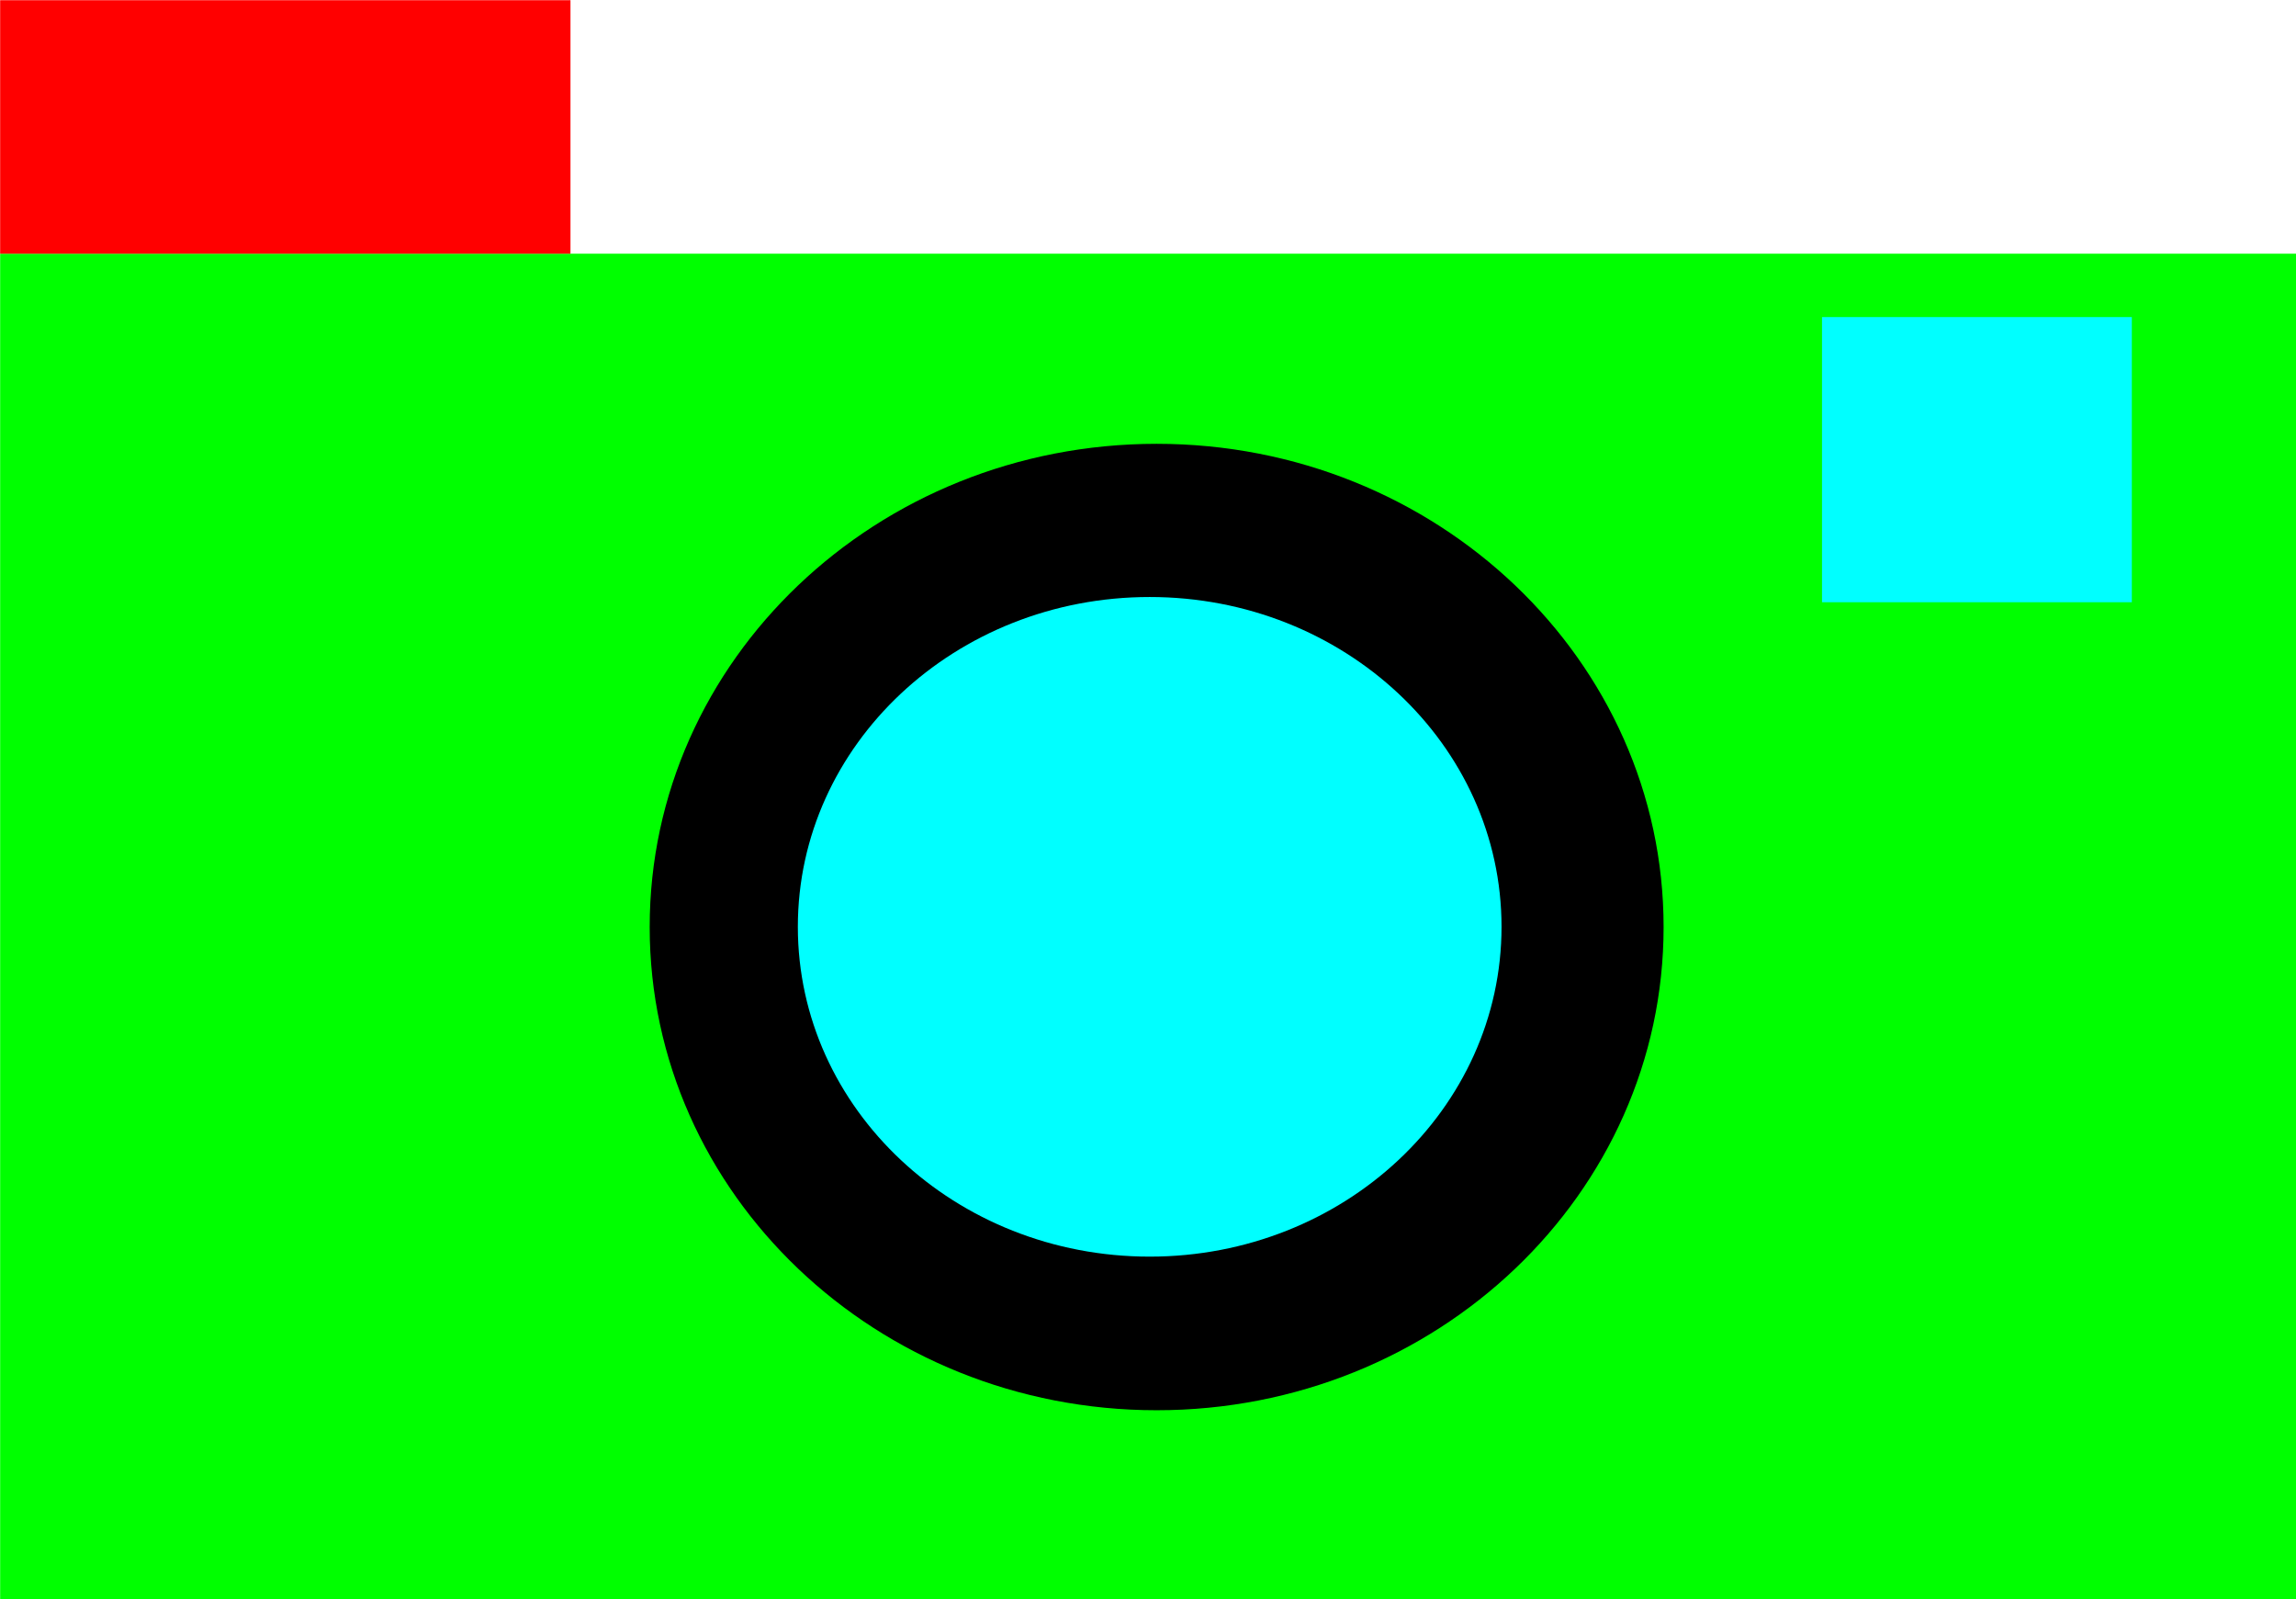
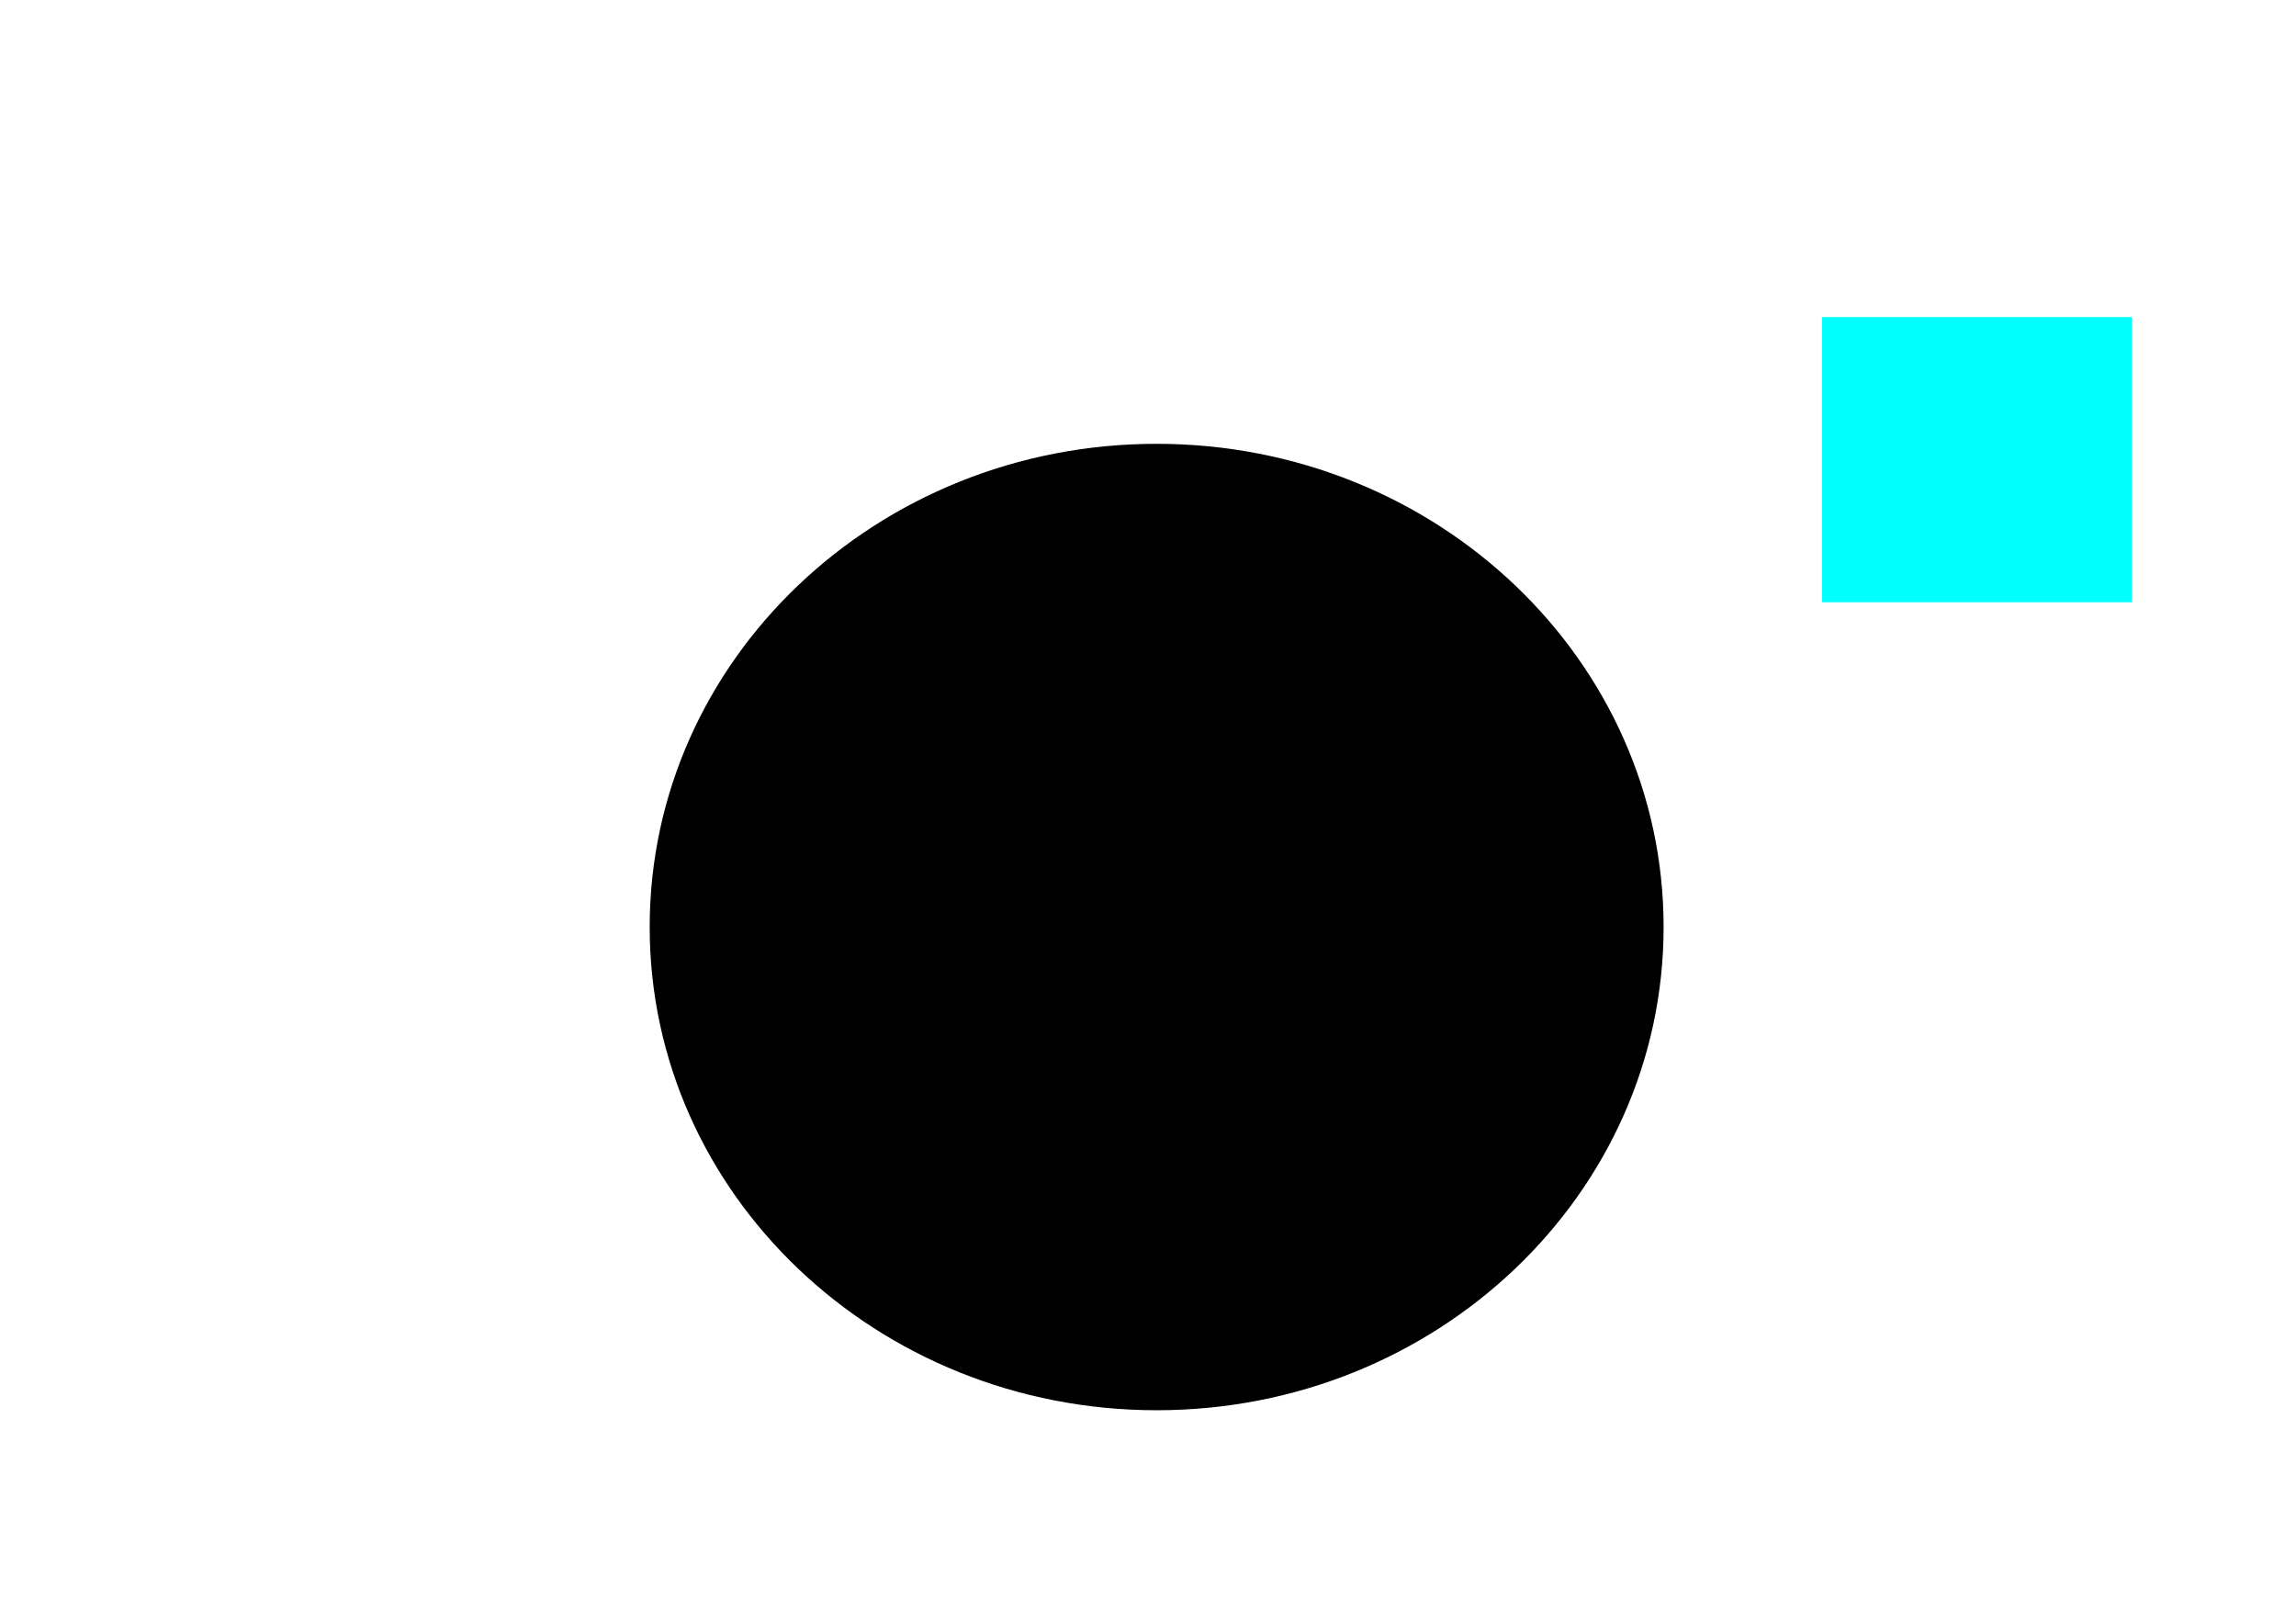
<svg xmlns="http://www.w3.org/2000/svg" xmlns:ns1="http://sodipodi.sourceforge.net/DTD/sodipodi-0.dtd" xmlns:ns2="http://www.inkscape.org/namespaces/inkscape" id="svg1" ns1:docname="_svgclean2.svg" viewBox="0 0 125 87.07" ns1:version="0.32" version="1.1" ns2:version="0.48.3.1 r9886">
  <ns1:namedview id="base" bordercolor="#666666" ns2:pageshadow="2" ns2:window-y="0" pagecolor="#ffffff" ns2:window-maximized="0" ns2:window-width="674" ns2:zoom="1" ns2:window-x="0" showgrid="false" borderopacity="1.0" ns2:current-layer="layer1" ns2:cx="302.13402" ns2:cy="-704.10213" ns2:window-height="645" ns2:pageopacity="0.0" />
  <g id="layer1" ns2:label="Layer 1" ns2:groupmode="layer" transform="translate(-3.126 -3.341)">
    <g id="CameraIcon" transform="matrix(.345 0 0 .345 -14.116 -19.504)">
-       <rect id="rect1061" style="fill:#00ff00" height="212.5" width="362.5" y="106.25" x="50" />
      <g id="g3549">
        <path id="path2927" ns1:rx="80" ns1:ry="76.25" style="fill:#000000" ns1:type="arc" d="m307.5-107.5c0 42.112-35.817 76.25-80 76.25s-80-34.138-80-76.25 35.817-76.25 80-76.25 80 34.138 80 76.25z" transform="translate(5,320)" ns1:cy="-107.5" ns1:cx="227.5" />
-         <path id="path1683" ns1:rx="82.5" ns1:ry="68.75" style="fill:#00ffff" ns1:type="arc" d="m625-182.5c0 37.97-36.937 68.75-82.5 68.75s-82.5-30.78-82.5-68.75 36.937-68.75 82.5-68.75 82.5 30.78 82.5 68.75z" transform="matrix(.673 0 0 .757 -133.7 350.62)" ns1:cy="-182.5" ns1:cx="542.5" />
      </g>
-       <rect id="rect2305" style="fill:#ff0000" height="40" width="90" y="66.25" x="50" />
      <rect id="rect3552" style="fill:#00ffff" height="45" width="48.889" y="116.25" x="337.5" />
    </g>
  </g>
</svg>